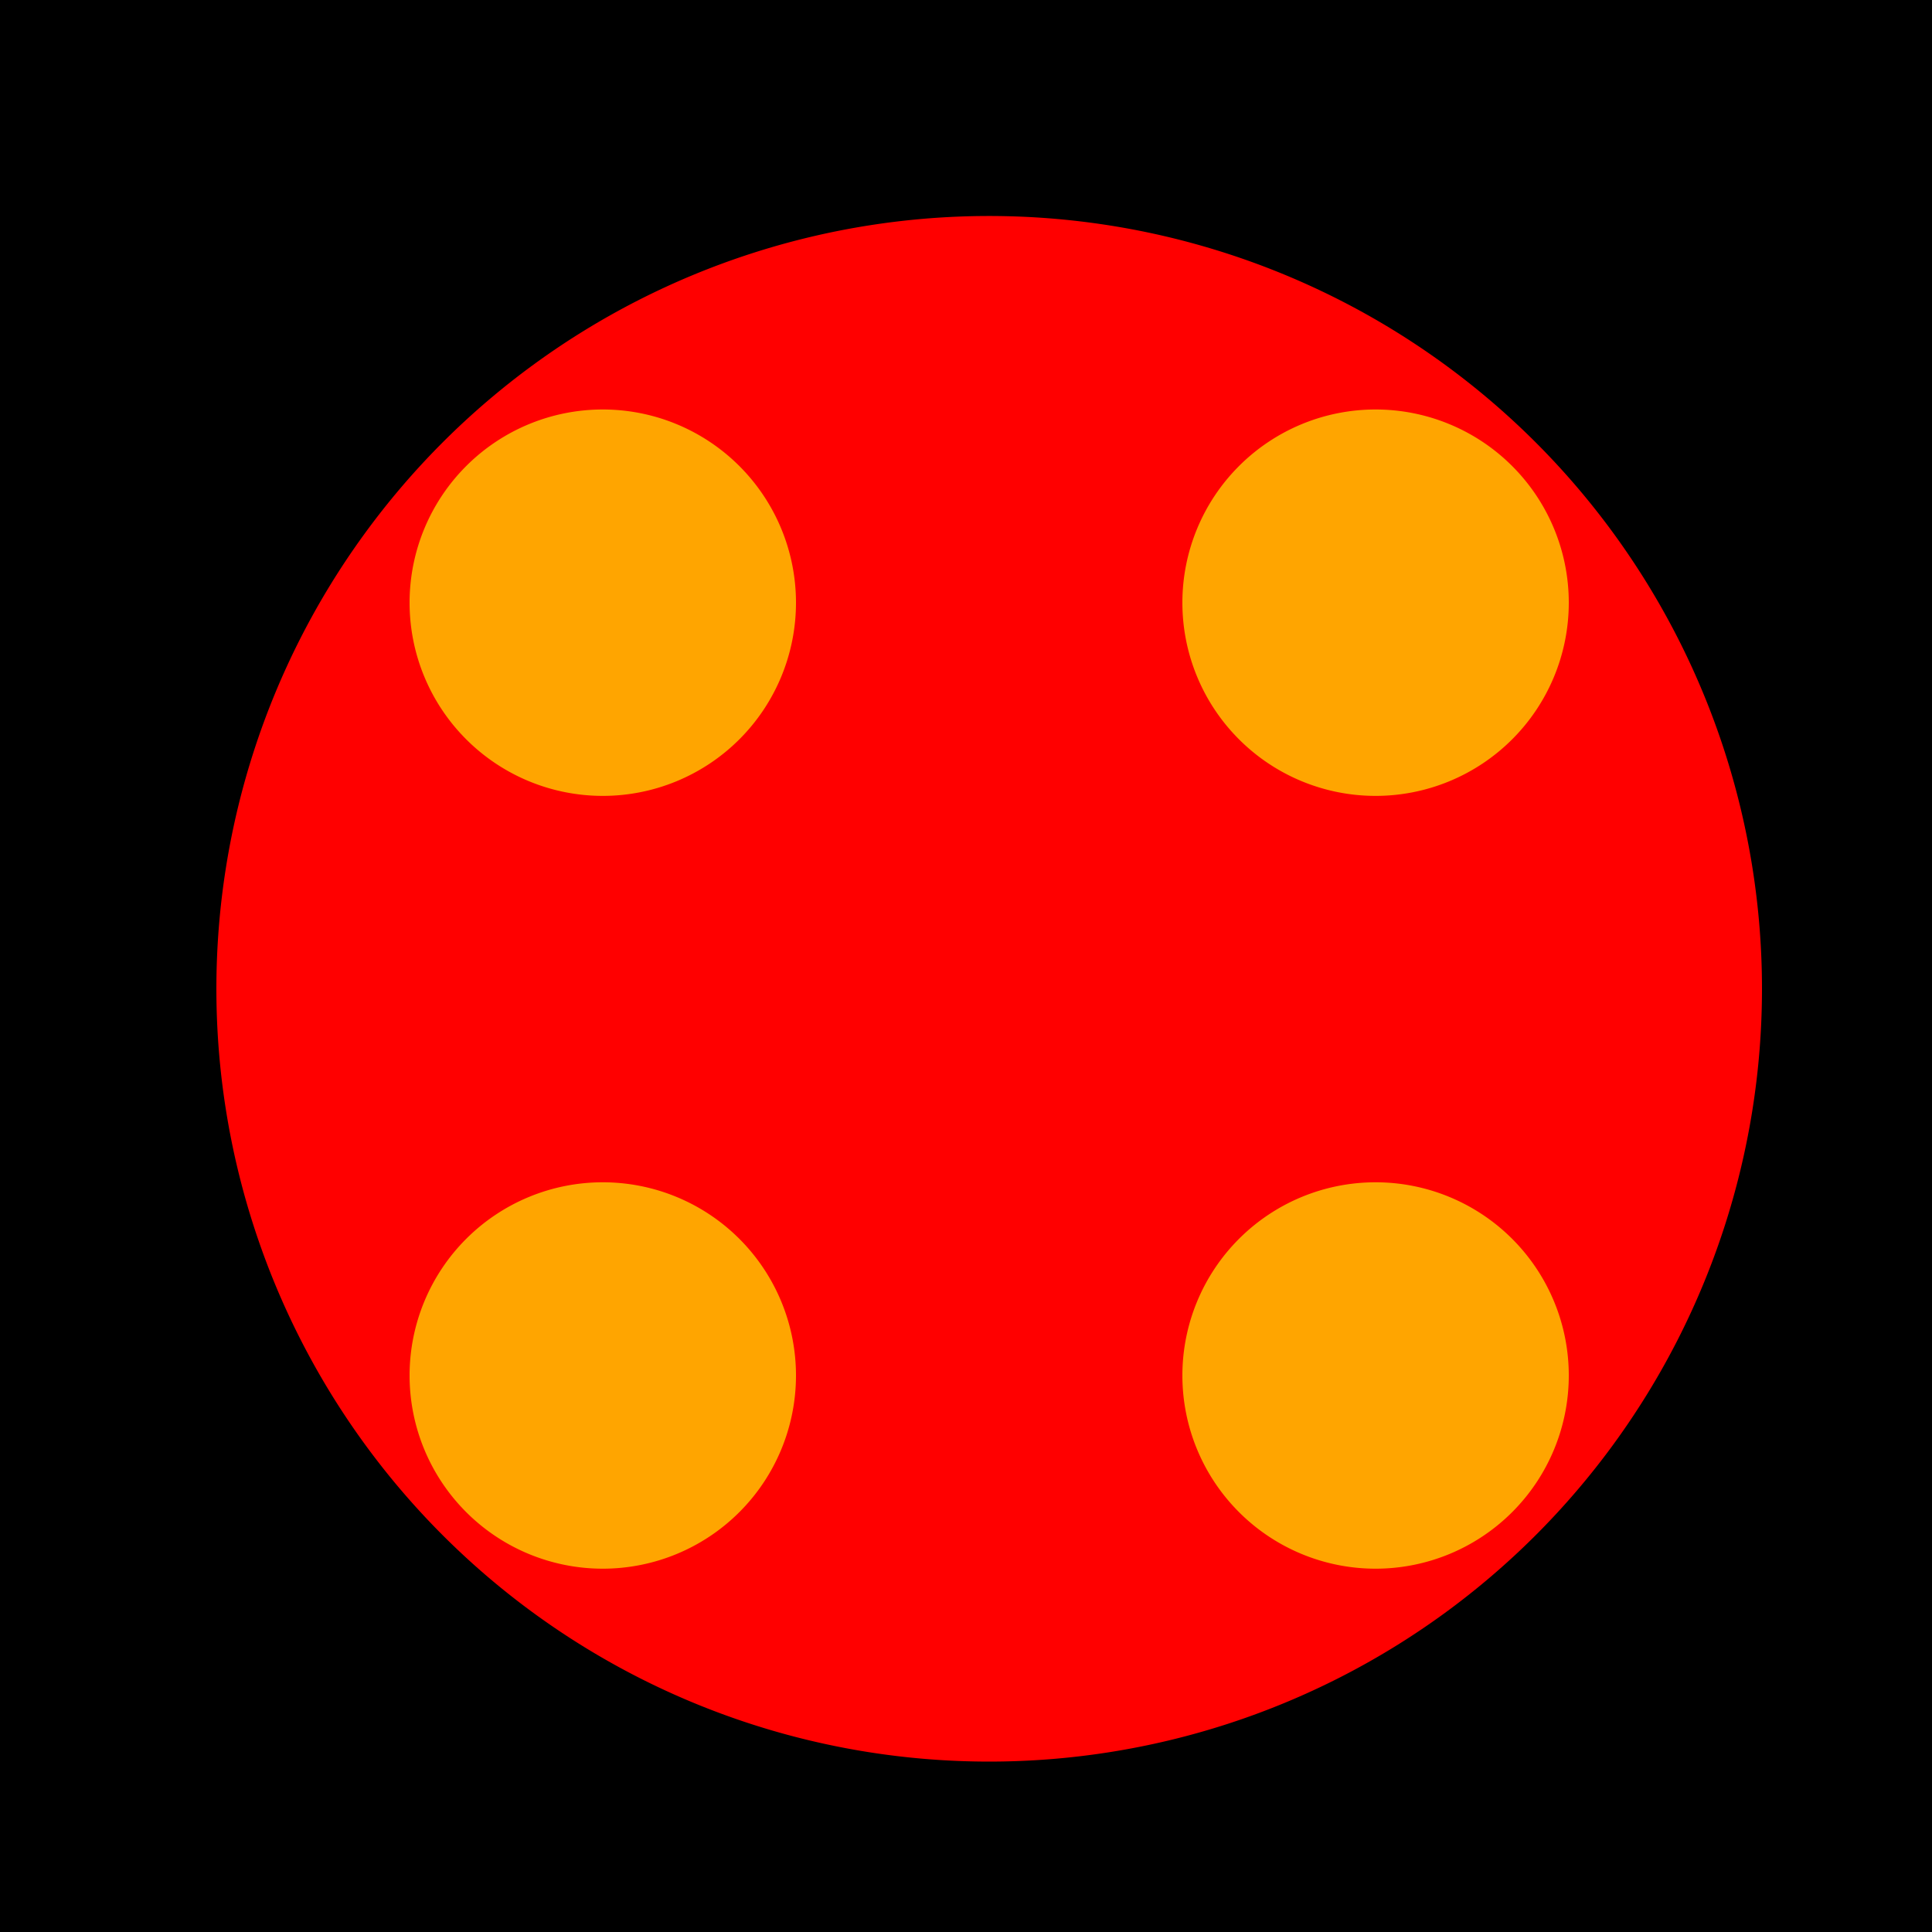
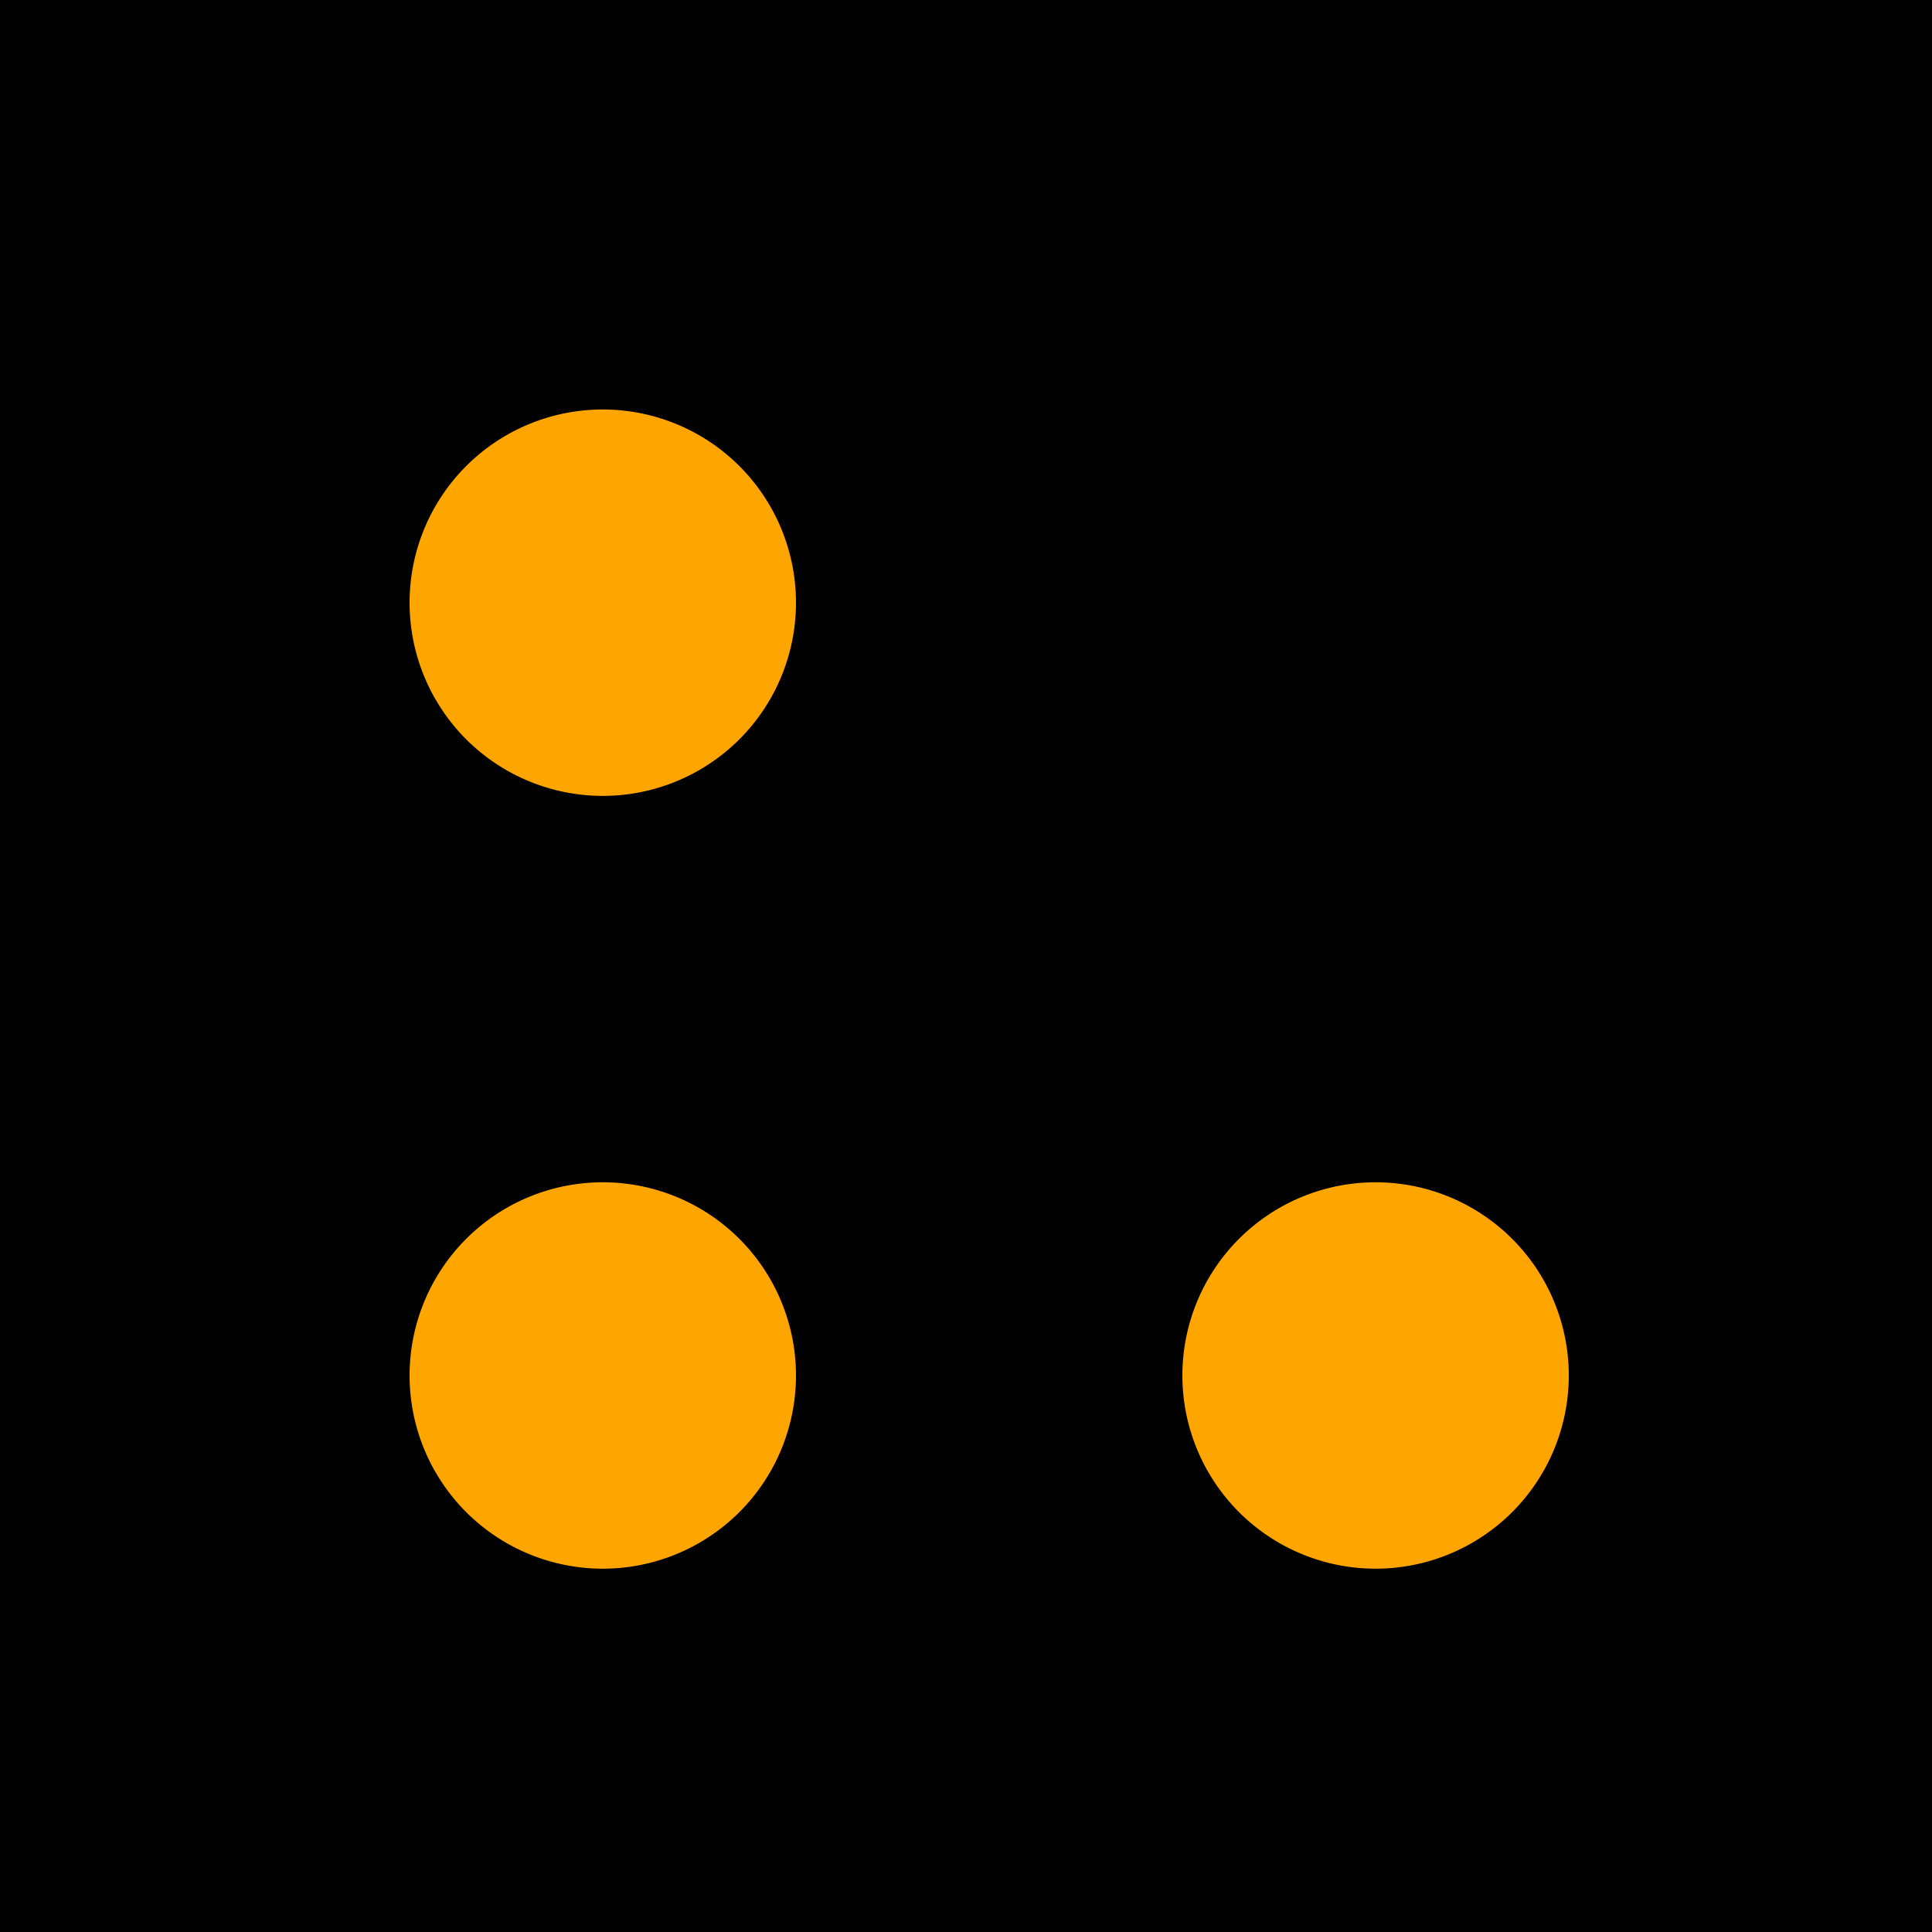
<svg xmlns="http://www.w3.org/2000/svg" width="500" height="500">
  <defs />
  <g>
    <rect fill="black" stroke="none" x="0" y="0" width="512" height="512" />
-     <path fill="red" stroke="none" paint-order="stroke fill markers" d=" M 456 256 A 200 200 0 1 1 456 255.8" />
    <path fill="orange" stroke="none" paint-order="stroke fill markers" d=" M 206 156 A 50 50 0 1 1 206 155.95" />
-     <path fill="orange" stroke="none" paint-order="stroke fill markers" d=" M 406 156 A 50 50 0 1 1 406 155.95" />
    <path fill="orange" stroke="none" paint-order="stroke fill markers" d=" M 206 356 A 50 50 0 1 1 206 355.95" />
    <path fill="orange" stroke="none" paint-order="stroke fill markers" d=" M 406 356 A 50 50 0 1 1 406 355.95" />
  </g>
</svg>